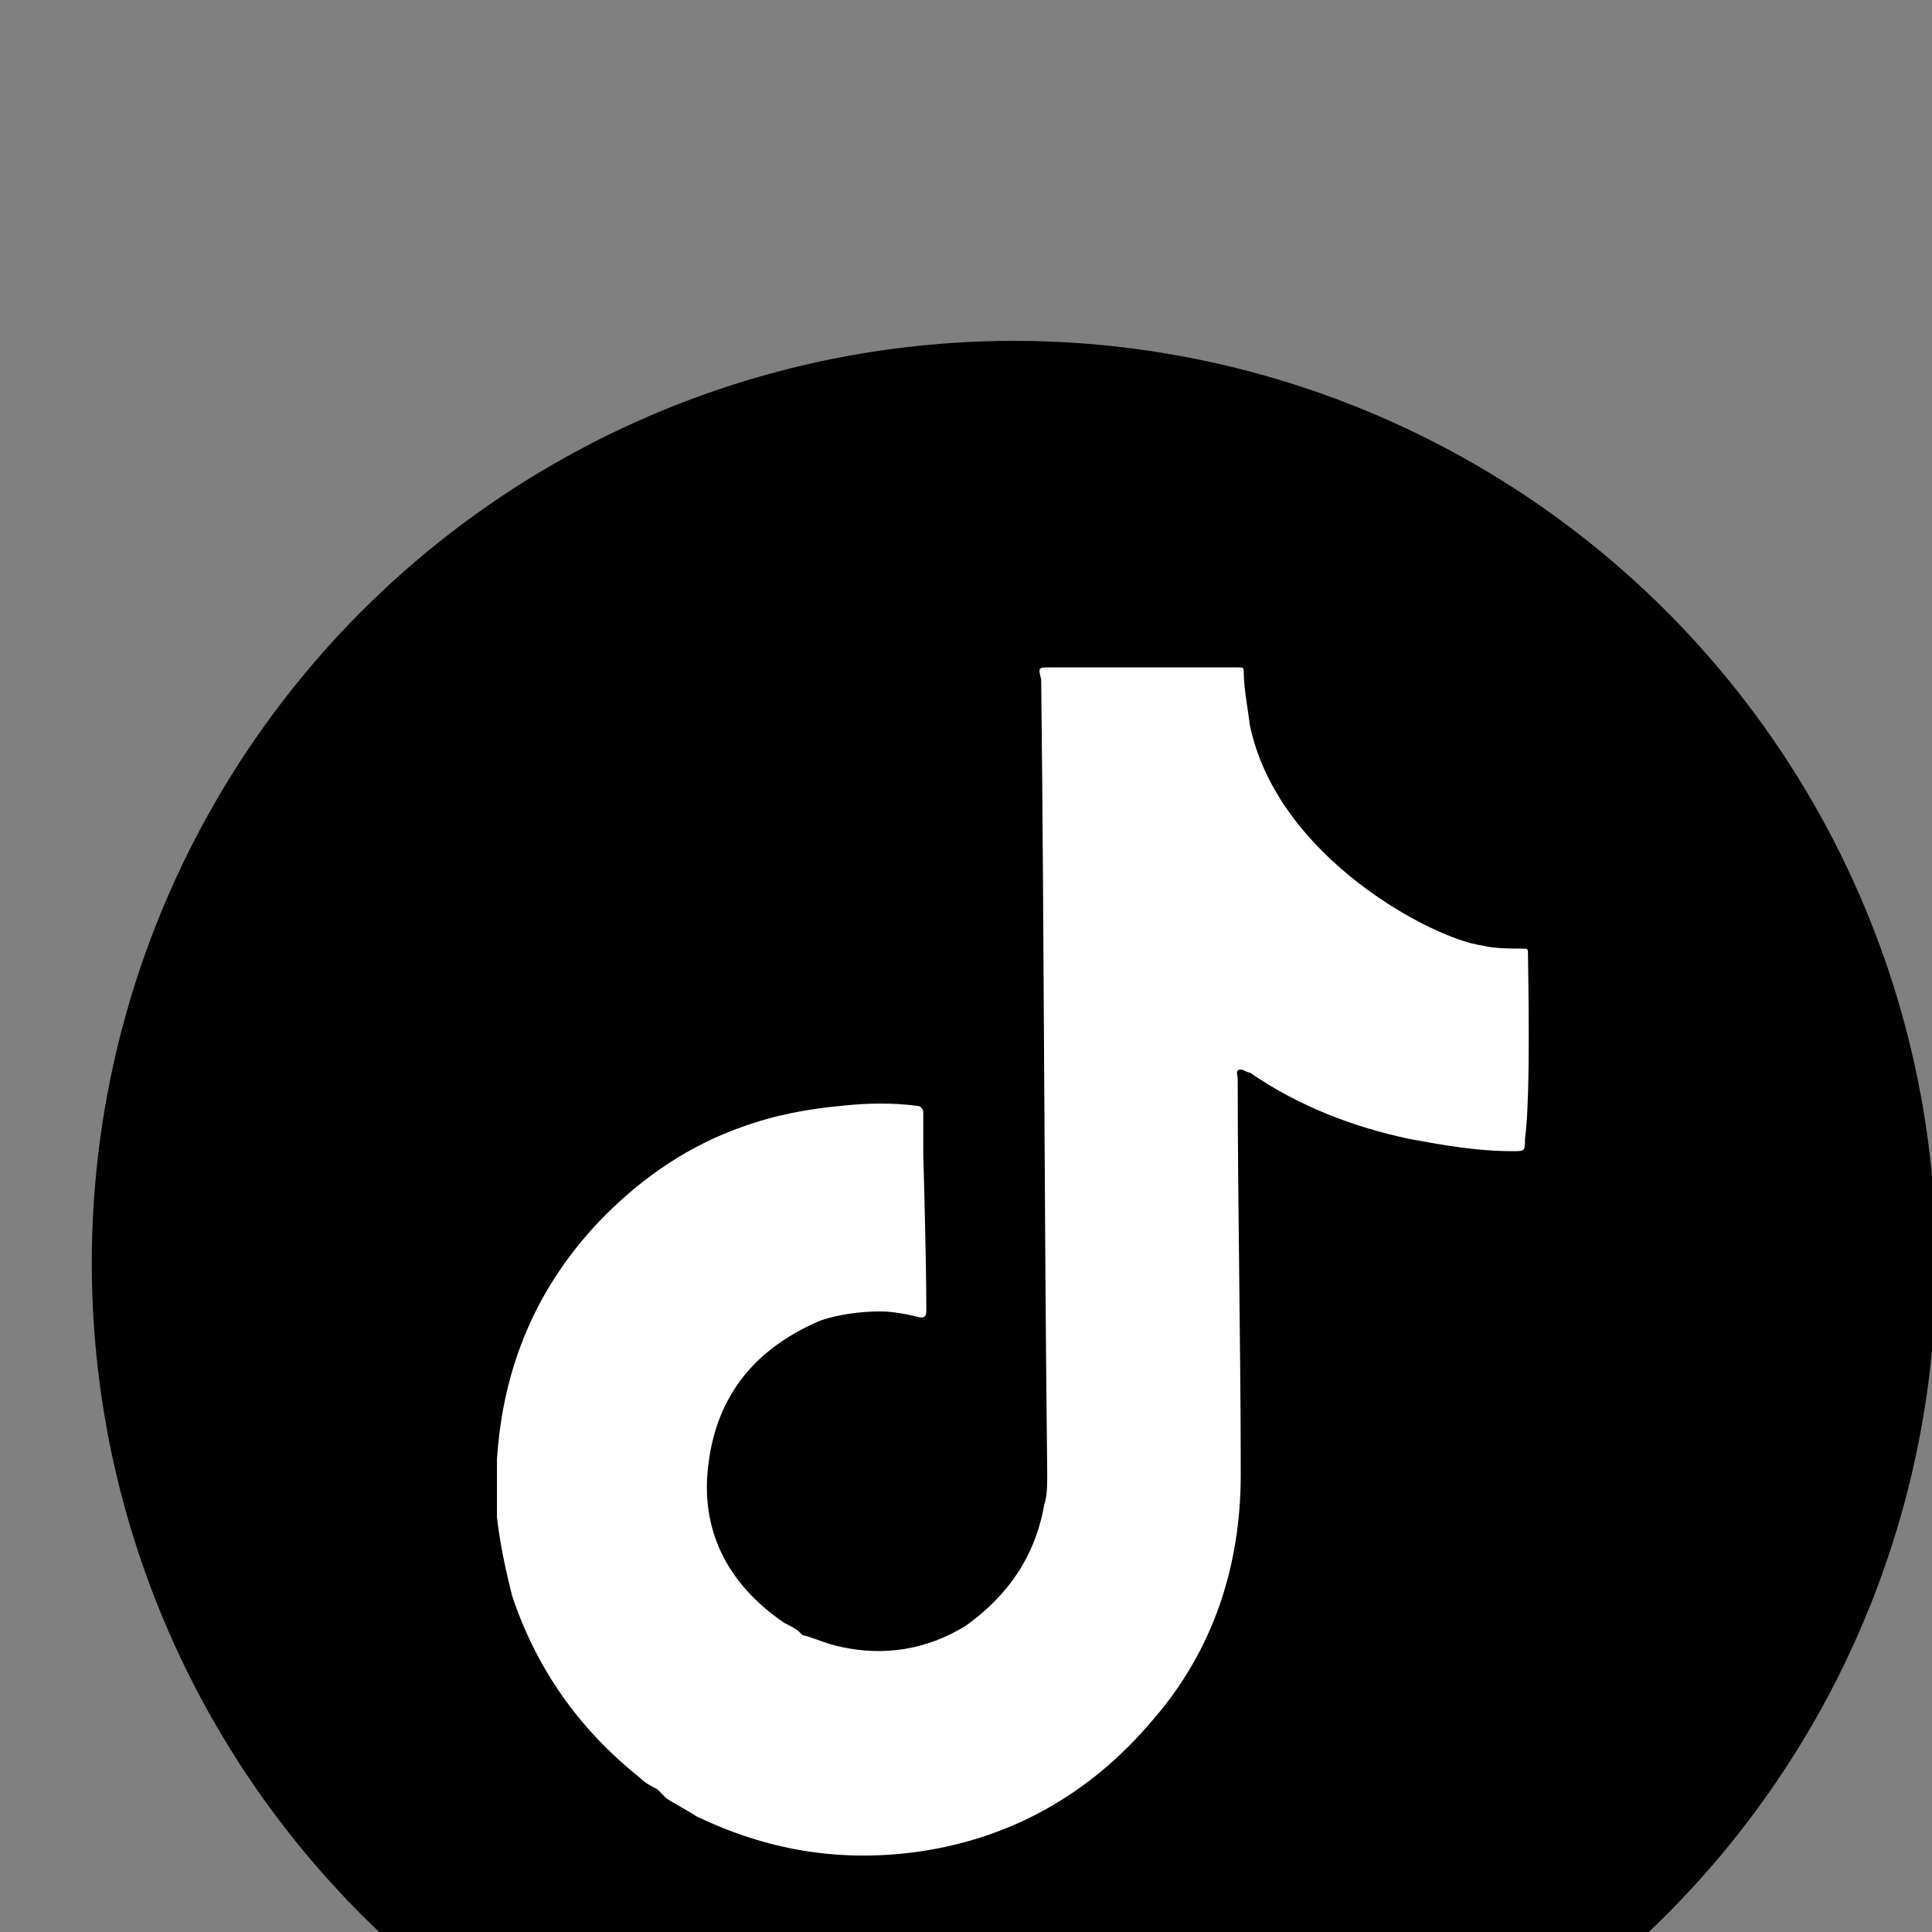
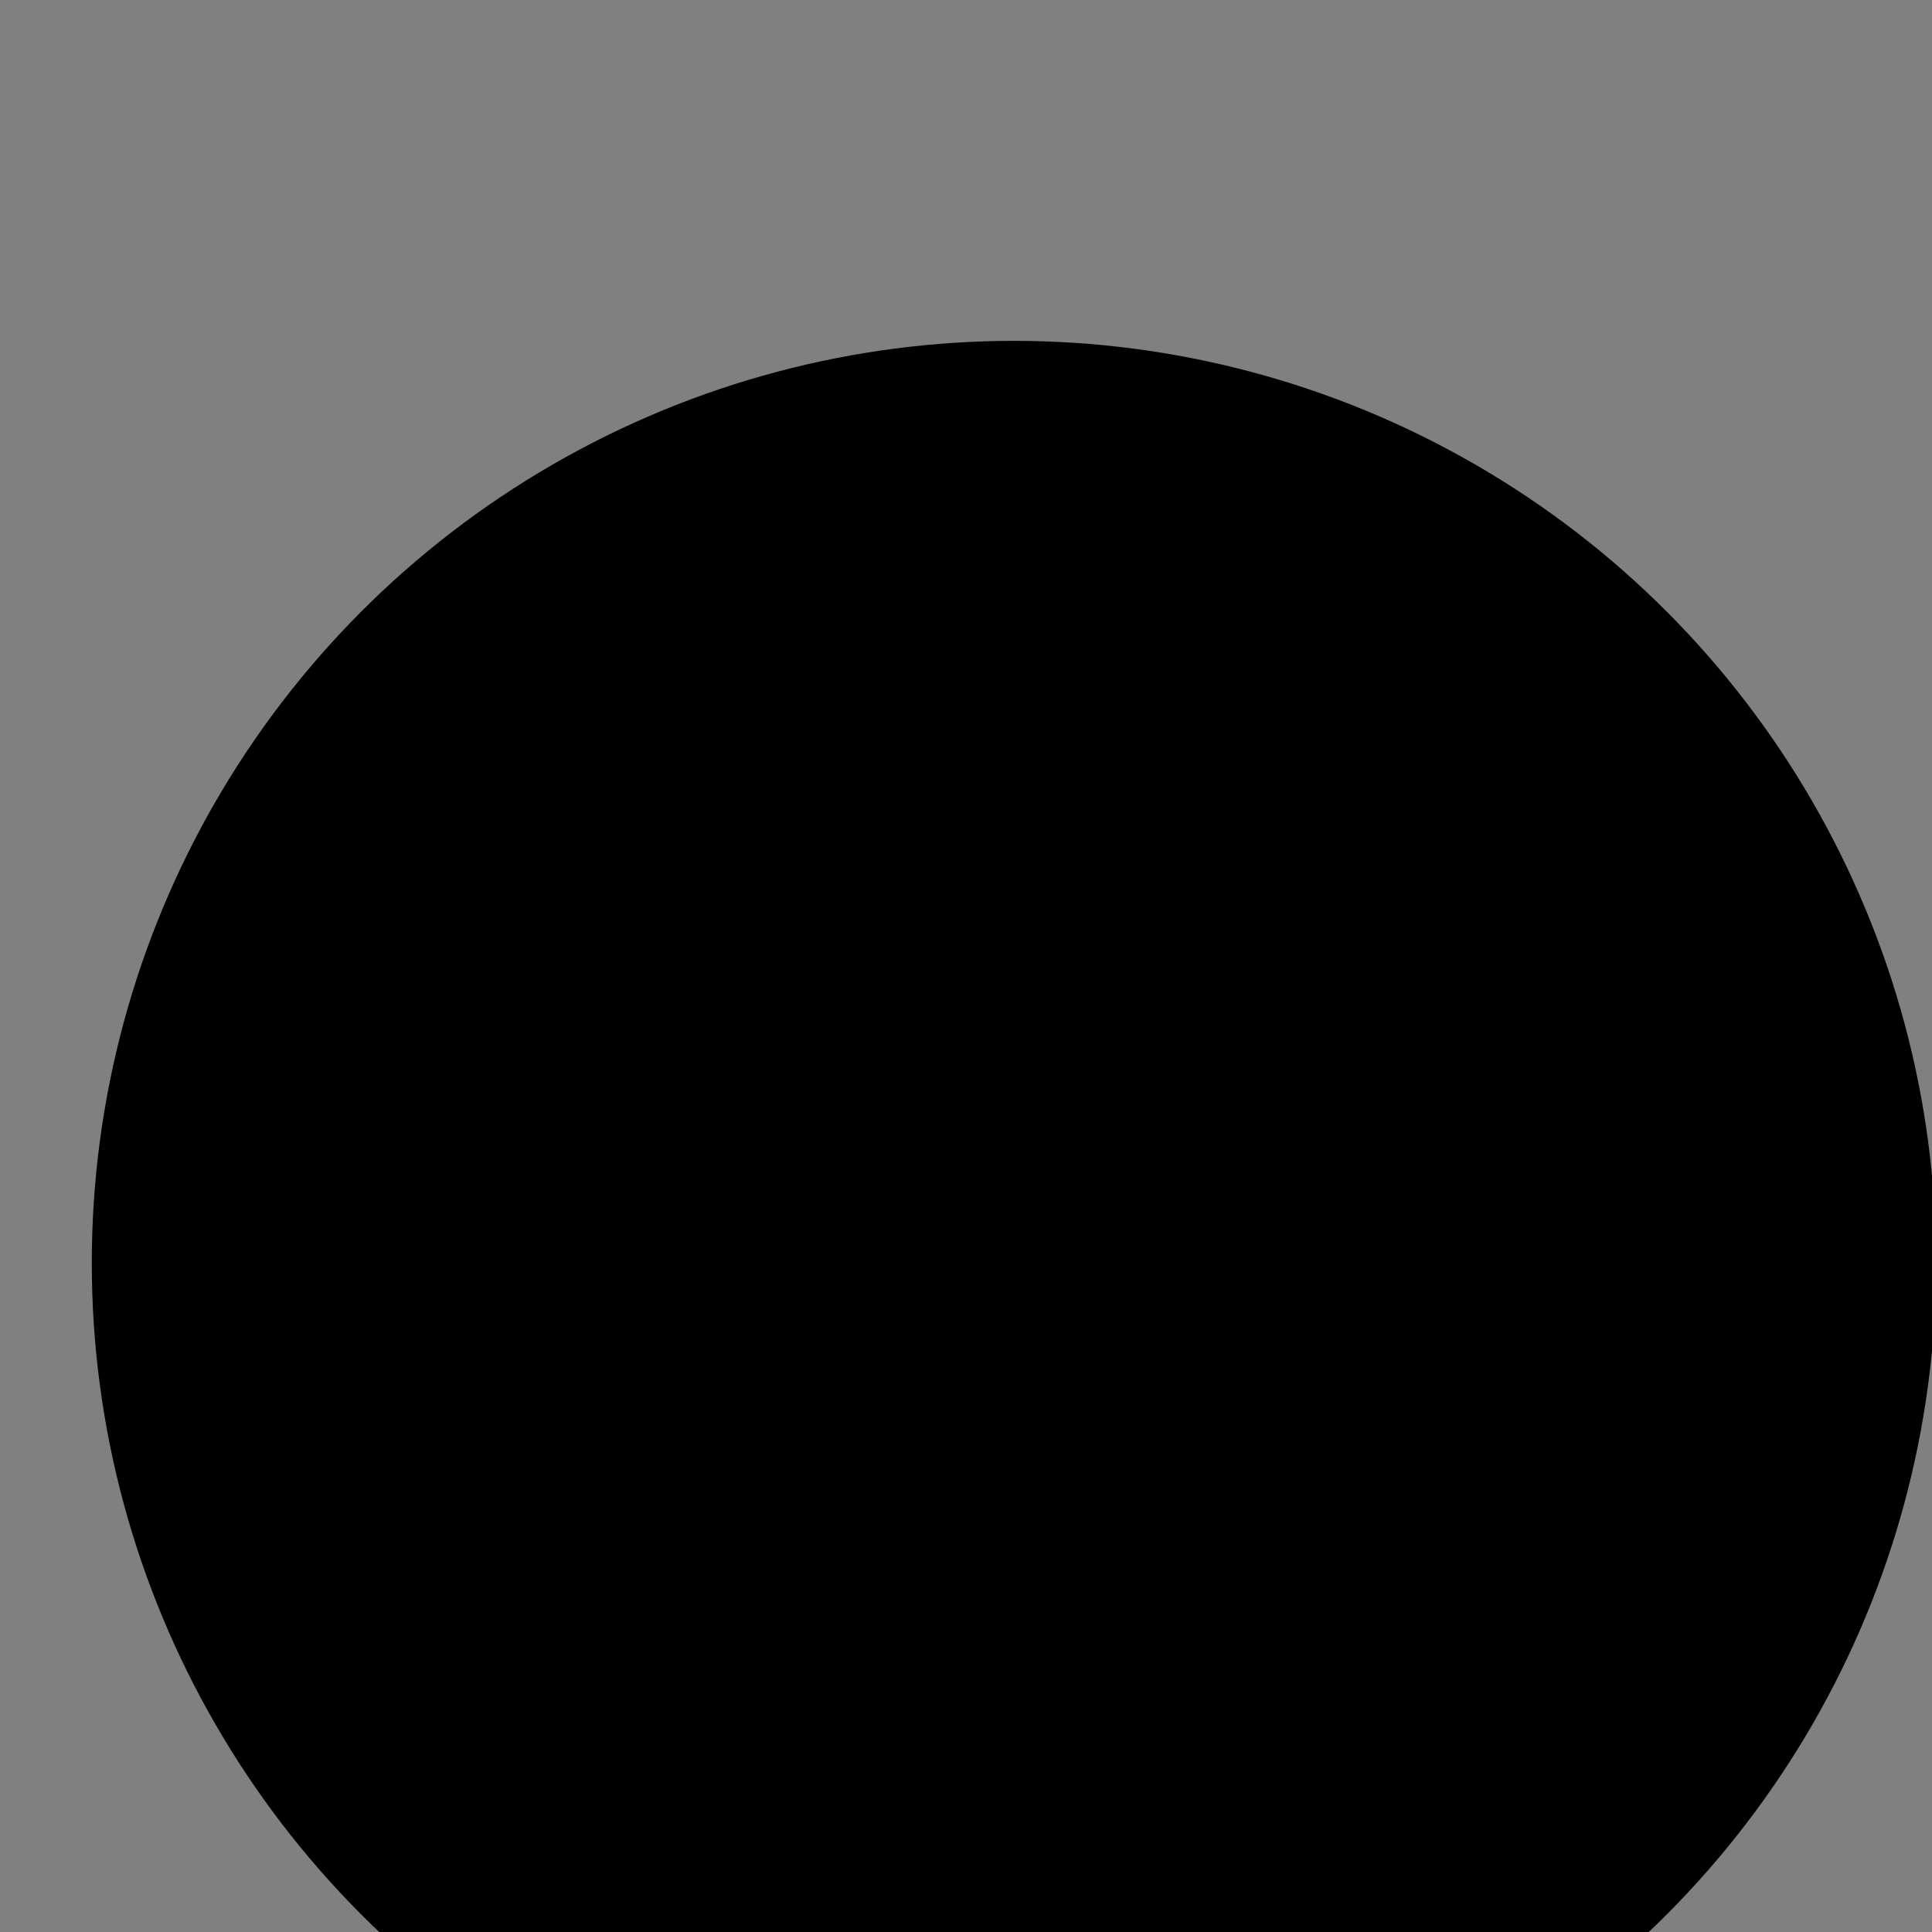
<svg xmlns="http://www.w3.org/2000/svg" width="64" height="64" viewBox="0 0 16.933 16.933" version="1.1" id="svg70627">
  <rect x="0" y="0" width="16.933" height="16.933" fill="#808080" stroke="none" />
  <defs id="defs70624" />
  <g id="layer1">
    <g id="TT_00000181779417886828036030000008573205304281579441_" transform="matrix(0.265,0,0,0.265,-266.819,-1688.269)">
      <circle cx="1040.4" cy="6412.6" r="30.5" id="circle65445" />
-       <path class="st1" d="m 1057.4,6402.4 c 0,-0.2 0,-0.2 -0.2,-0.2 -0.4,0 -0.9,0 -1.3,-0.1 -1.6,-0.2 -6.8,-2.9 -7.7,-7.3 0,-0.1 -0.2,-1.2 -0.2,-1.7 0,-0.2 0,-0.2 -0.2,-0.2 0,0 -0.1,0 -0.1,0 -2,0 -4,0 -6.1,0 -0.4,0 -0.4,0 -0.3,0.4 0.1,8.8 0.1,17.6 0.2,26.3 0,0.3 0,0.7 -0.1,1 -0.3,1.7 -1.2,3 -2.6,4 -1.3,0.8 -2.7,1 -4.1,0.7 -0.5,-0.1 -0.9,-0.3 -1.3,-0.4 0,0 -0.1,-0.1 -0.1,-0.1 -0.1,-0.1 -0.3,-0.2 -0.5,-0.3 -1.9,-1.3 -2.8,-3.1 -2.5,-5.3 0.3,-2.3 1.6,-3.8 3.7,-4.7 0.6,-0.2 1.3,-0.3 2,-0.3 0.4,0 0.9,0.1 1.3,0.2 0.1,0 0.2,0 0.2,-0.2 0,-0.1 0,-0.1 0,-0.2 0,-1.6 -0.1,-5 -0.1,-5 0,-0.5 0,-0.9 0,-1.4 0,-0.1 -0.1,-0.2 -0.2,-0.2 -0.8,-0.1 -1.6,-0.1 -2.5,0 -1.1,0.1 -2.2,0.3 -3.3,0.7 -1.7,0.6 -3.2,1.6 -4.5,2.9 -1.1,1.1 -2,2.4 -2.6,3.8 -0.6,1.4 -0.9,2.8 -1,4.3 0,0.6 0,1.3 0,1.9 0.1,0.9 0.3,1.8 0.5,2.6 0.8,2.4 2.2,4.4 4.2,6 0.2,0.2 0.4,0.3 0.6,0.4 0,0 0,0 0,0 0.1,0.1 0.2,0.2 0.3,0.3 0.3,0.2 0.7,0.4 1,0.6 2.3,1.1 4.6,1.5 7.1,1.2 3.2,-0.4 5.9,-1.9 8,-4.4 2,-2.3 2.9,-5.1 2.9,-8.1 0,-4.4 -0.1,-8.7 -0.1,-13.1 0,-0.1 -0.1,-0.3 0.1,-0.3 0.1,0 0.2,0.1 0.3,0.1 1.6,1.1 3.4,1.8 5.3,2.2 1.1,0.2 2.2,0.4 3.4,0.4 0.4,0 0.4,0 0.4,-0.4 0.2,-1.4 0.1,-5.7 0.1,-6.1 z" id="path65447" style="fill:#ffffff" />
    </g>
  </g>
</svg>